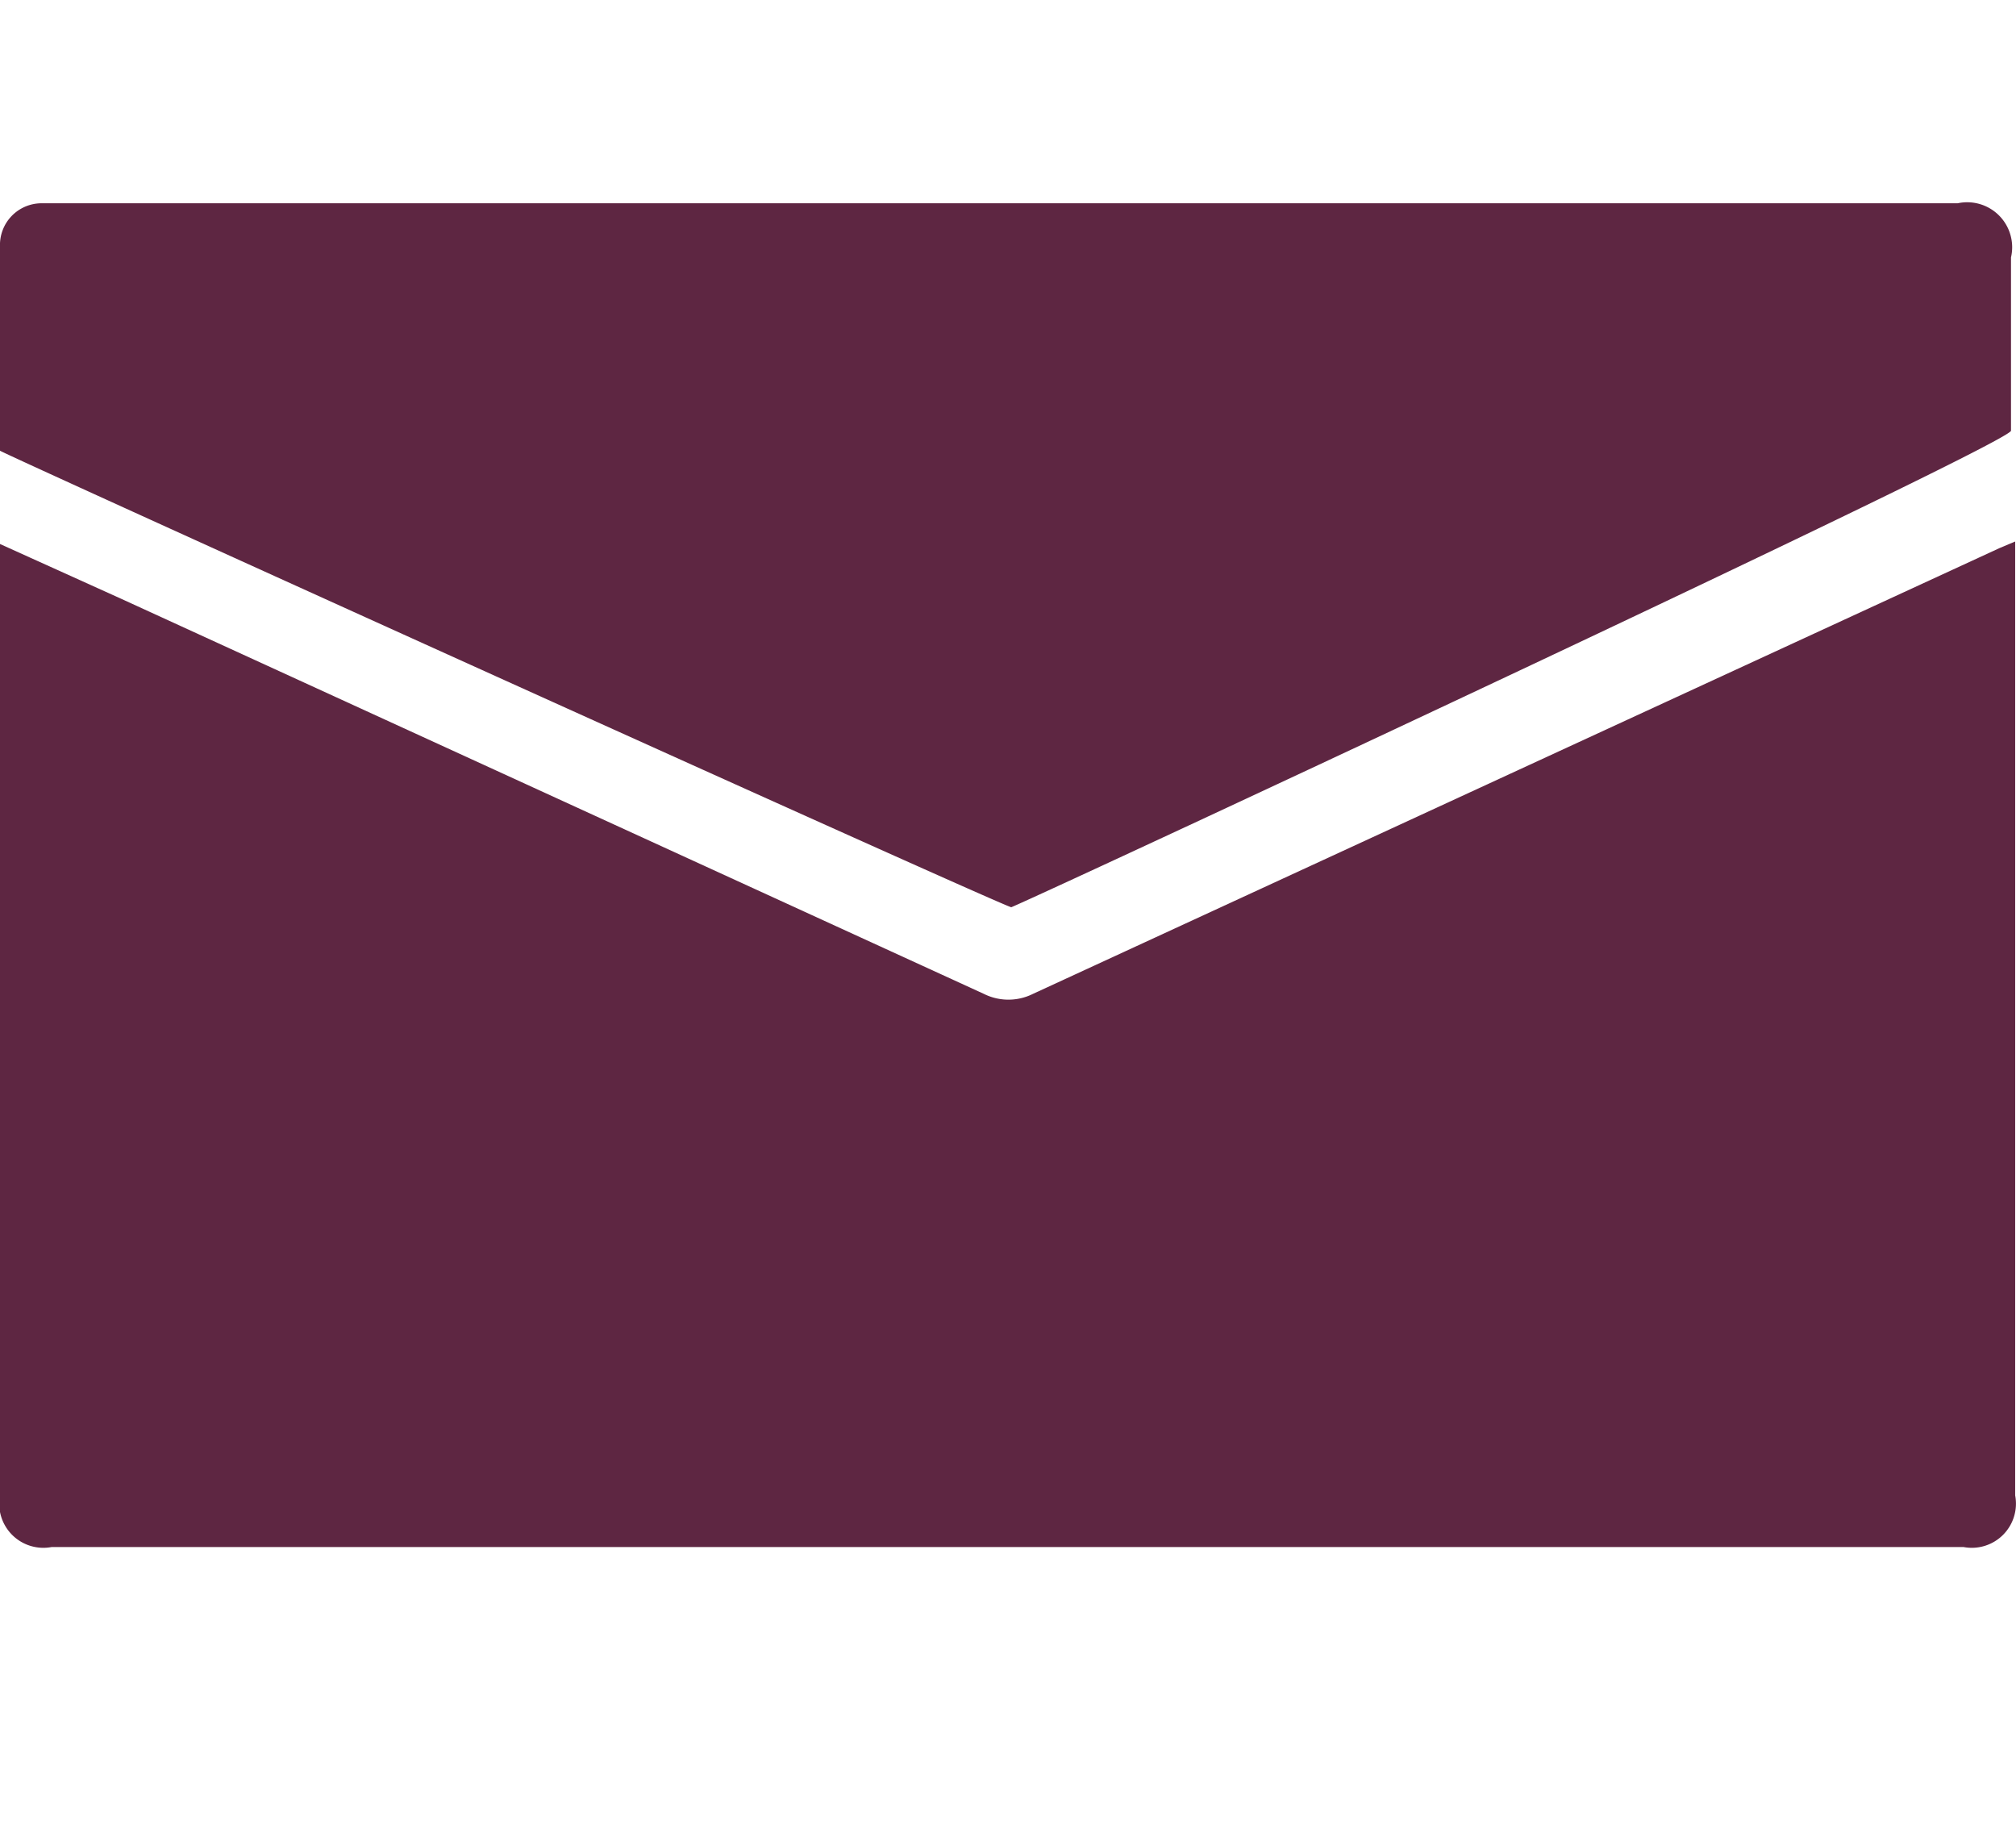
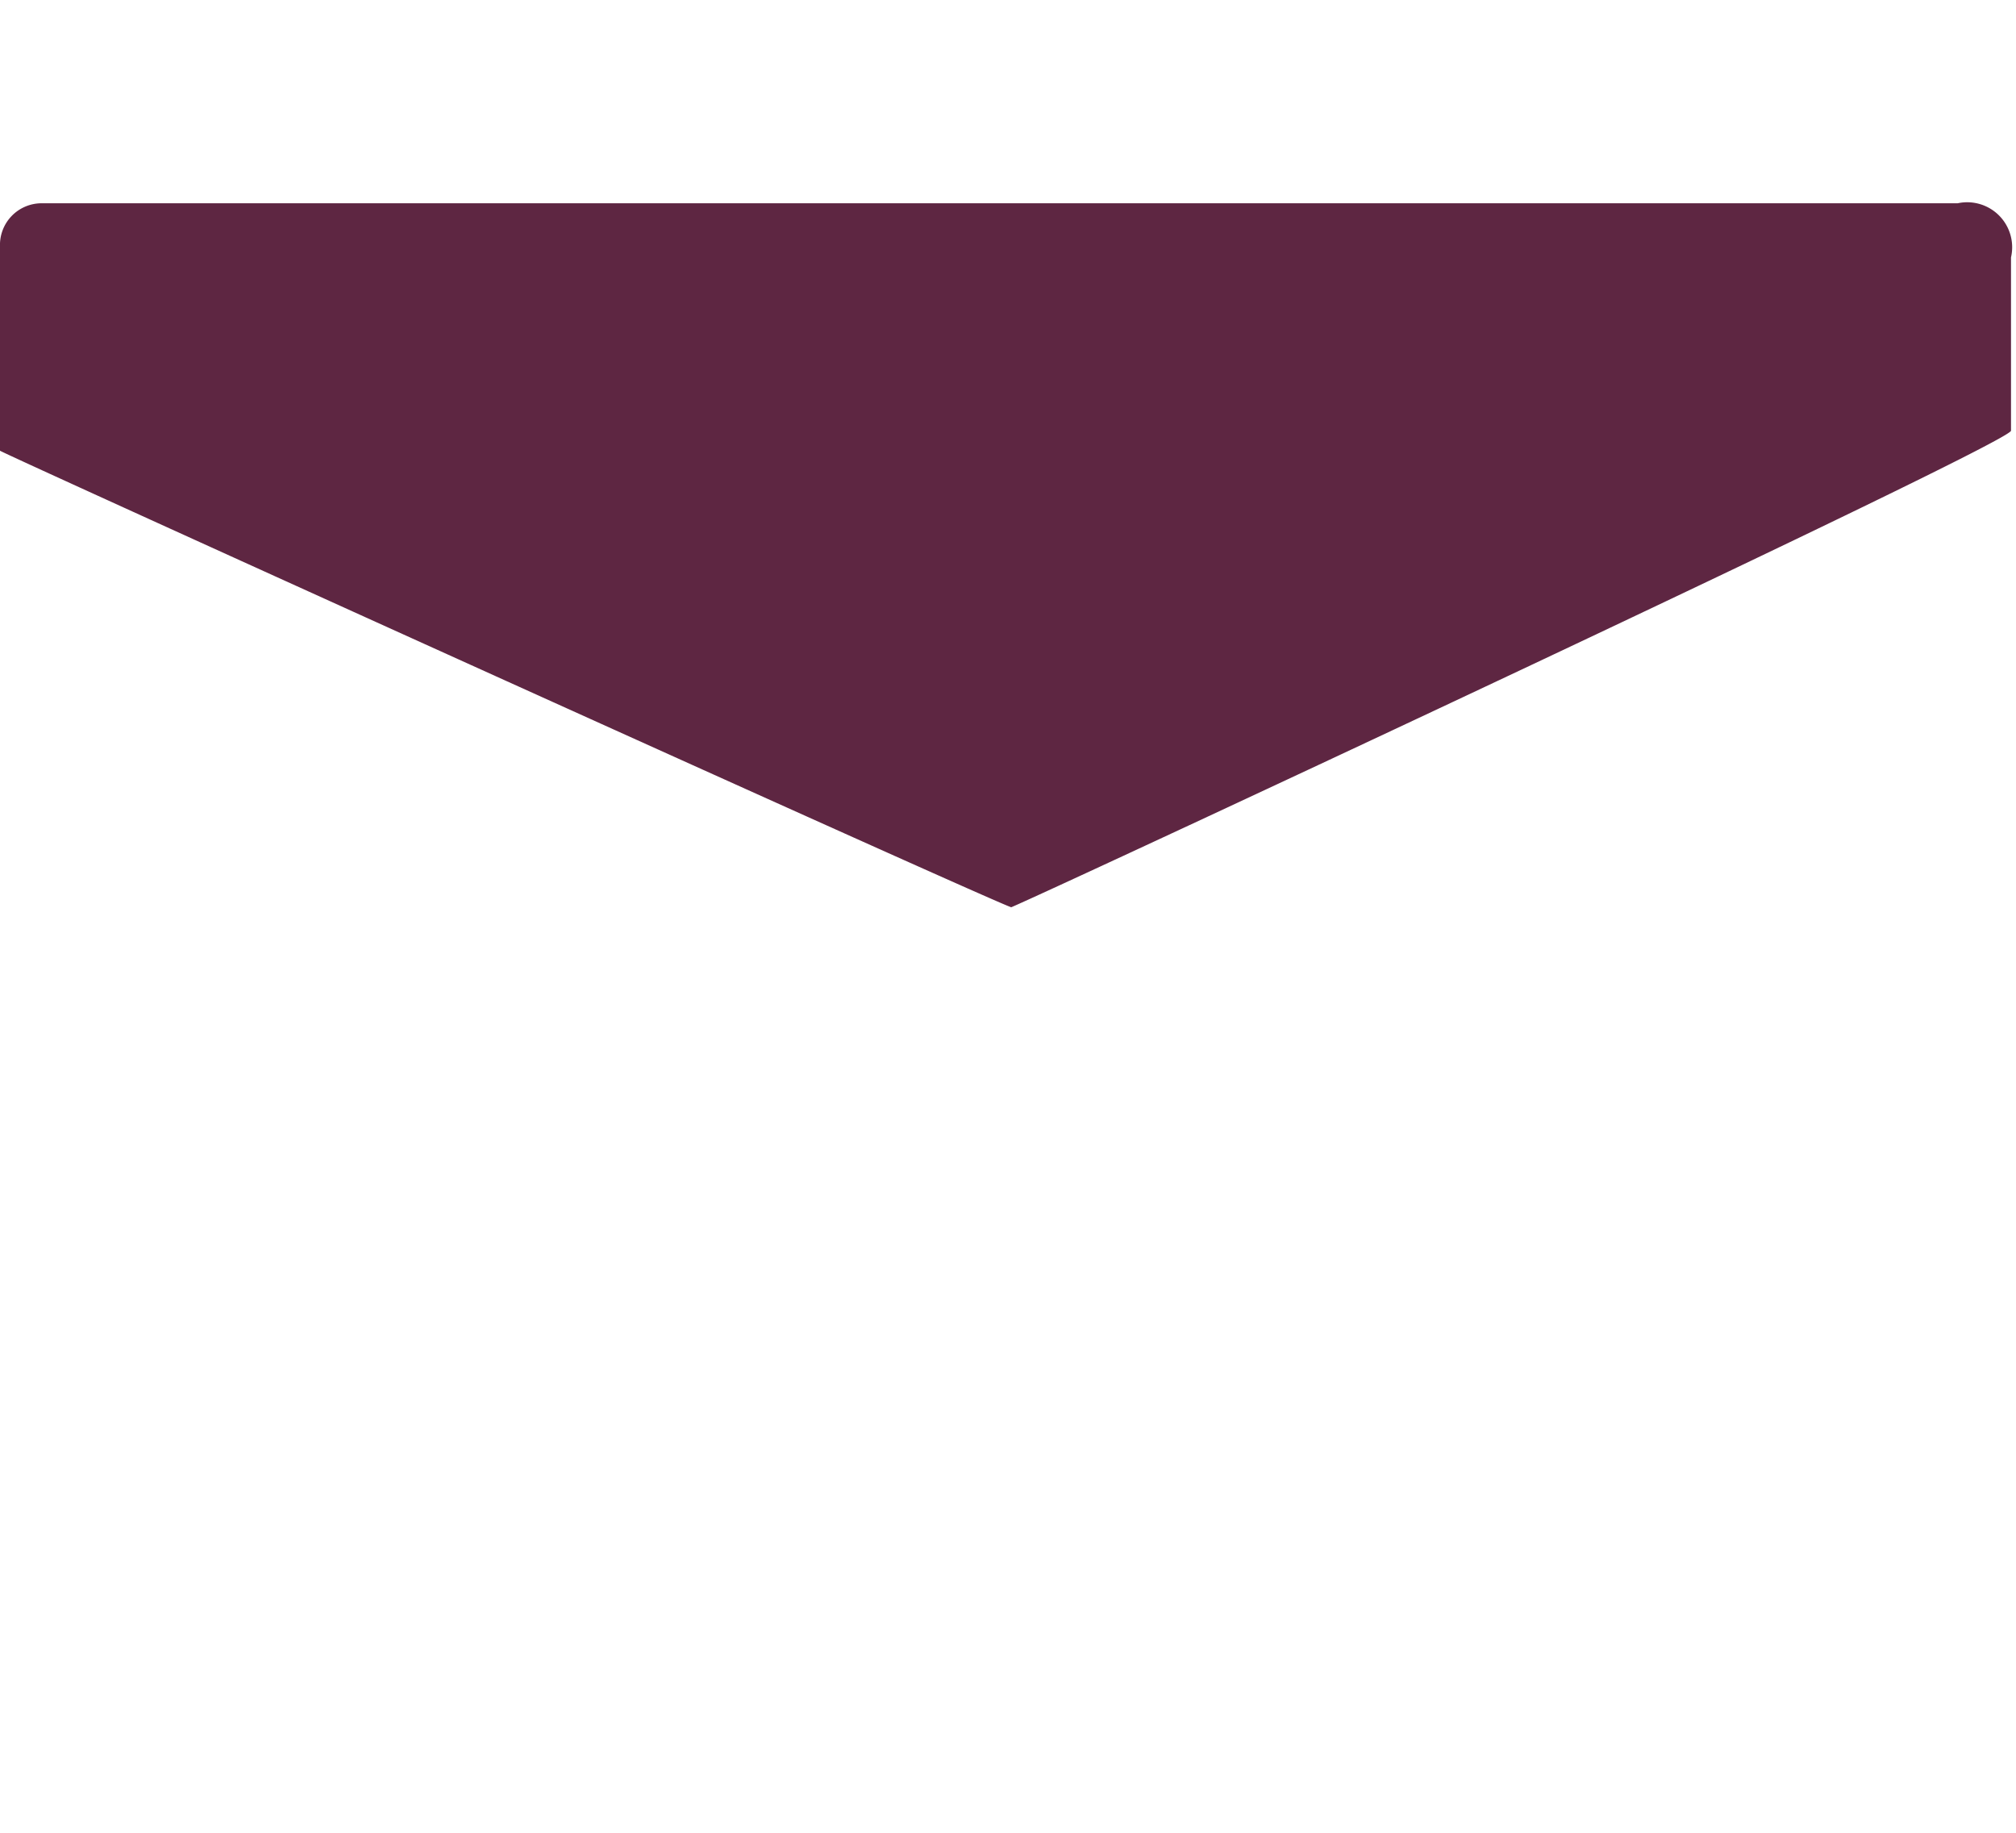
<svg xmlns="http://www.w3.org/2000/svg" id="Capa_1" data-name="Capa 1" viewBox="0 0 24.2 22">
  <defs>
    <style>.cls-1{fill:#5e2642;}</style>
  </defs>
  <title>iconos_correo</title>
-   <path class="cls-1" d="M0,6.53L1.46,7.19l10.35,4.74a0.66,0.66,0,0,0,.59,0L24,6.58l0.19-.08V6.69q0,5.63,0,11.26a0.53,0.53,0,0,1-.62.62H0.62A0.53,0.53,0,0,1,0,17.95Q0,12.34,0,6.73V6.53Z" />
  <path class="cls-1" d="M0,5.41c0-.67,0-1.34,0-2,0-.15,0-0.3,0-0.45A0.5,0.5,0,0,1,.5,2.44h23a0.54,0.54,0,0,1,.64.65c0,0.69,0,1.39,0,2.08,0,0.15-11.37,5.45-12,5.72C12.15,10.93,0,5.43,0,5.41Z" />
</svg>